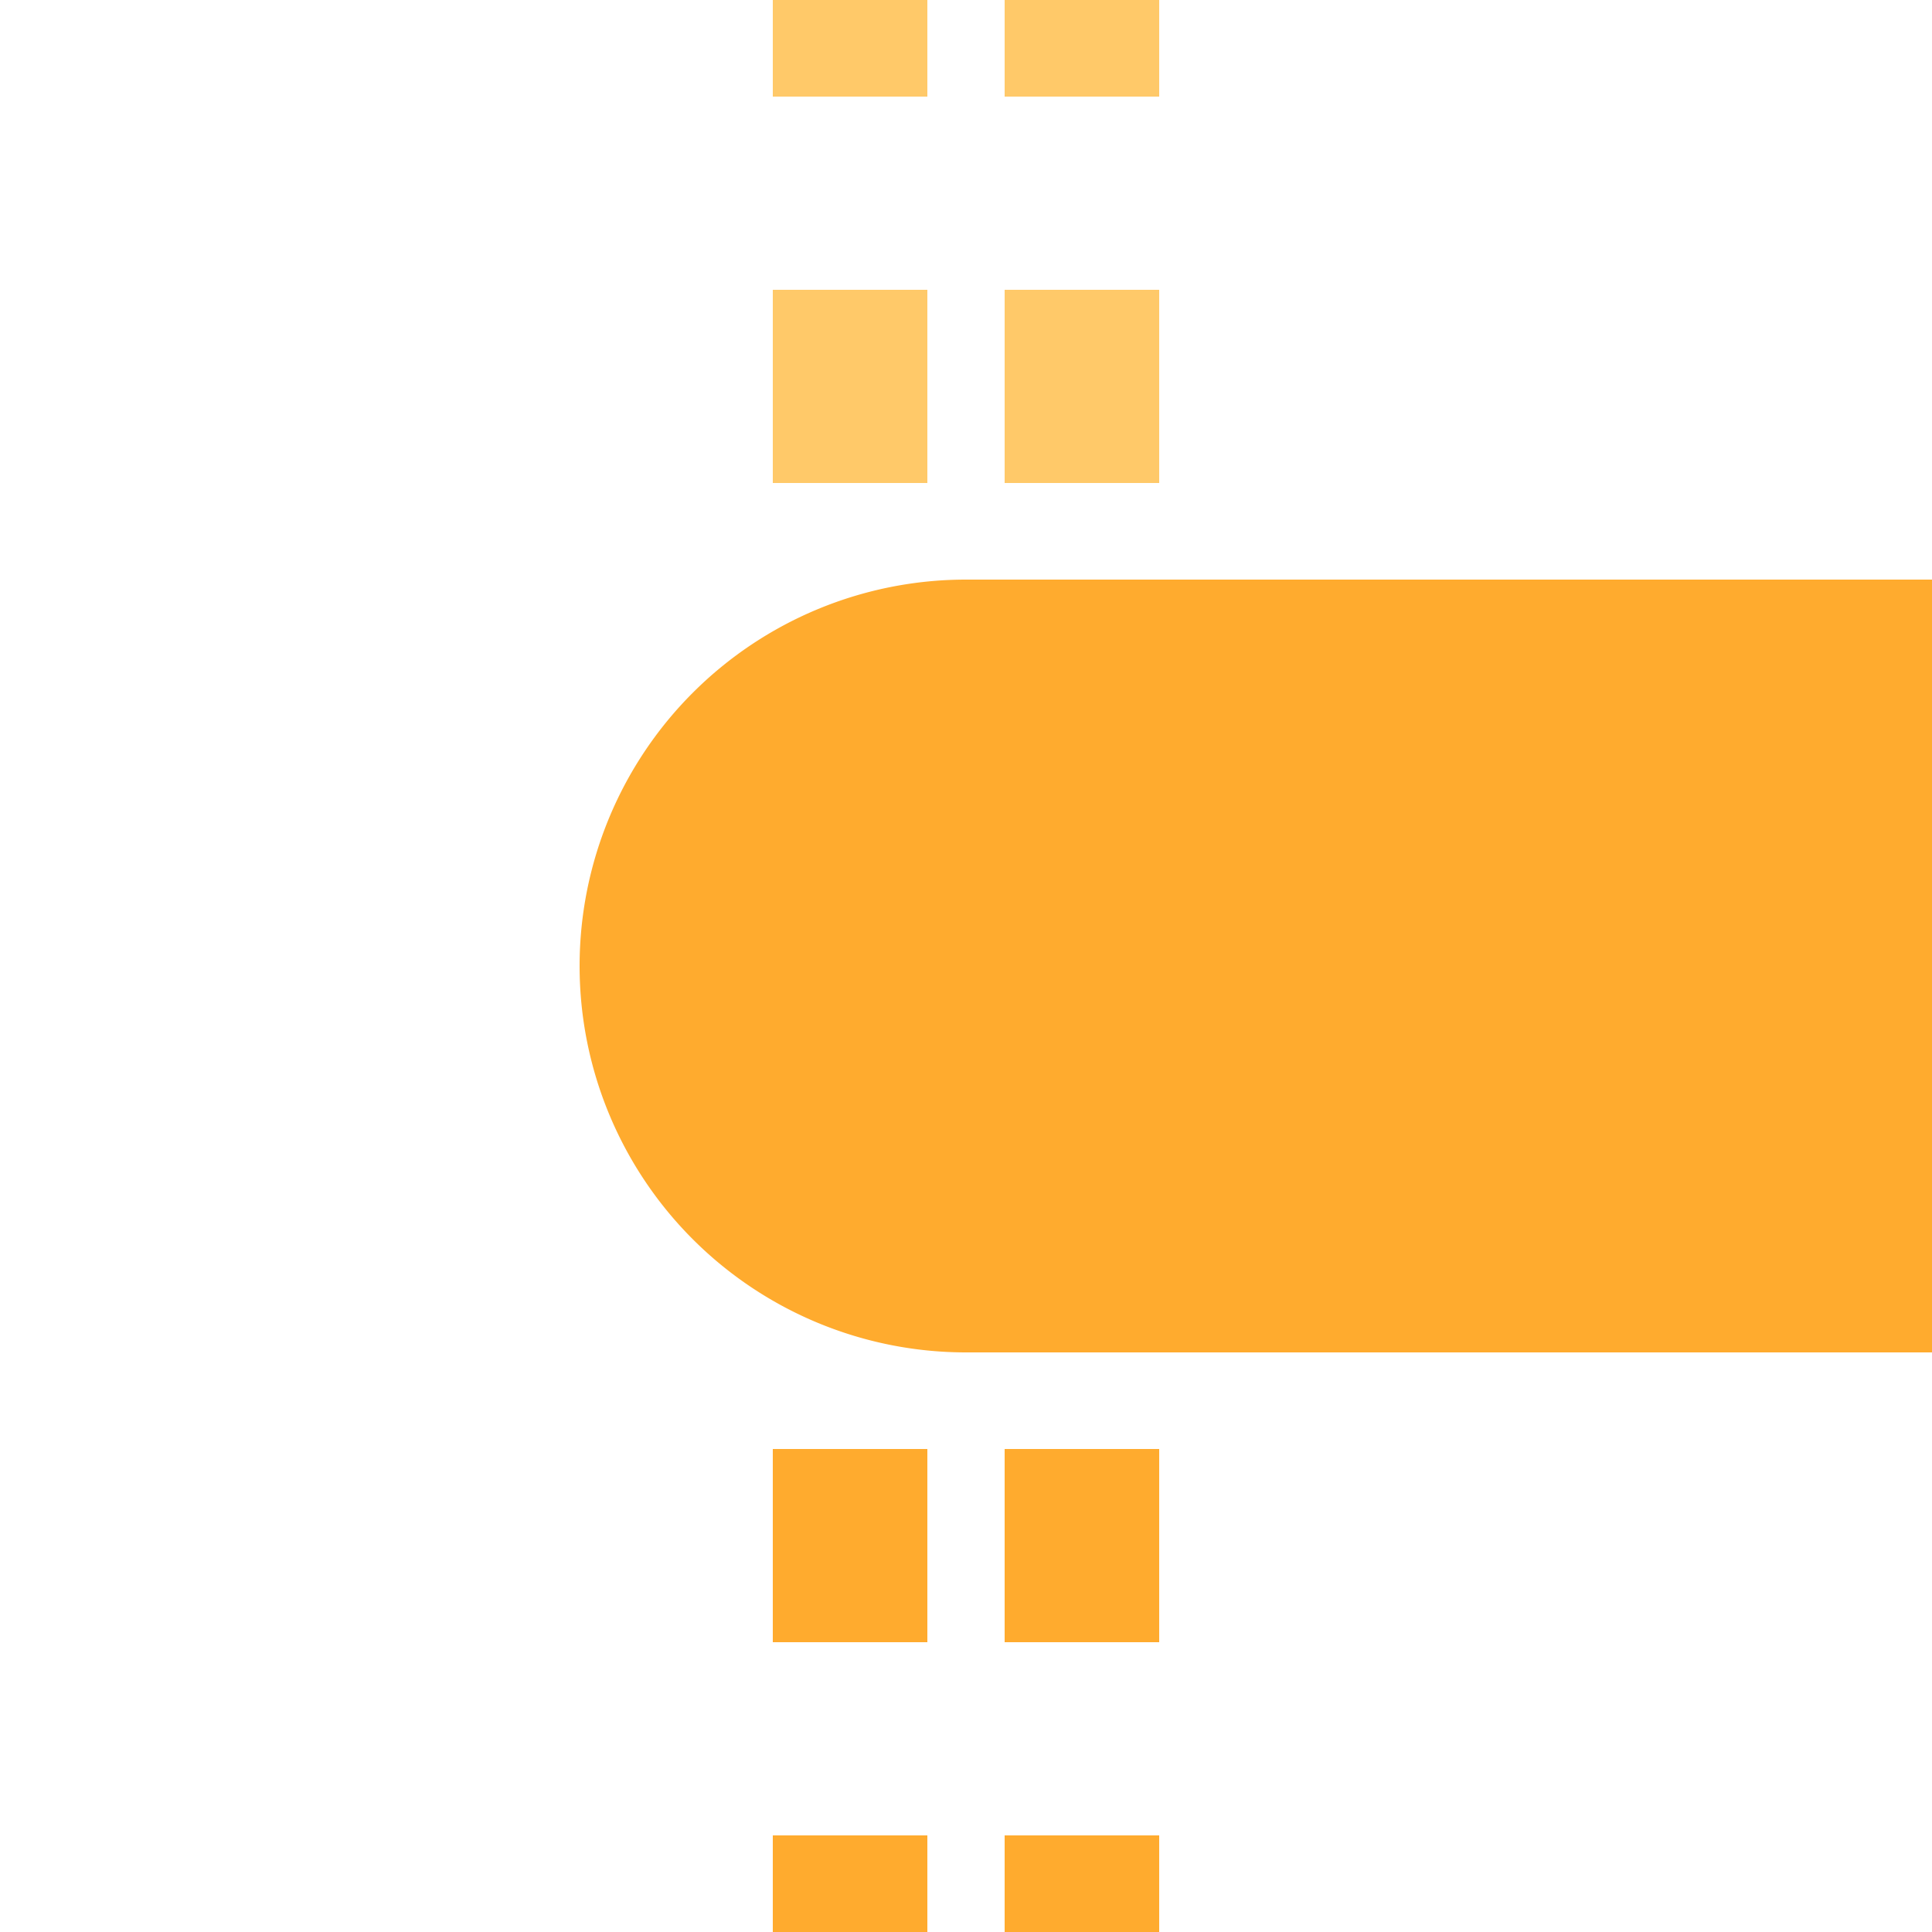
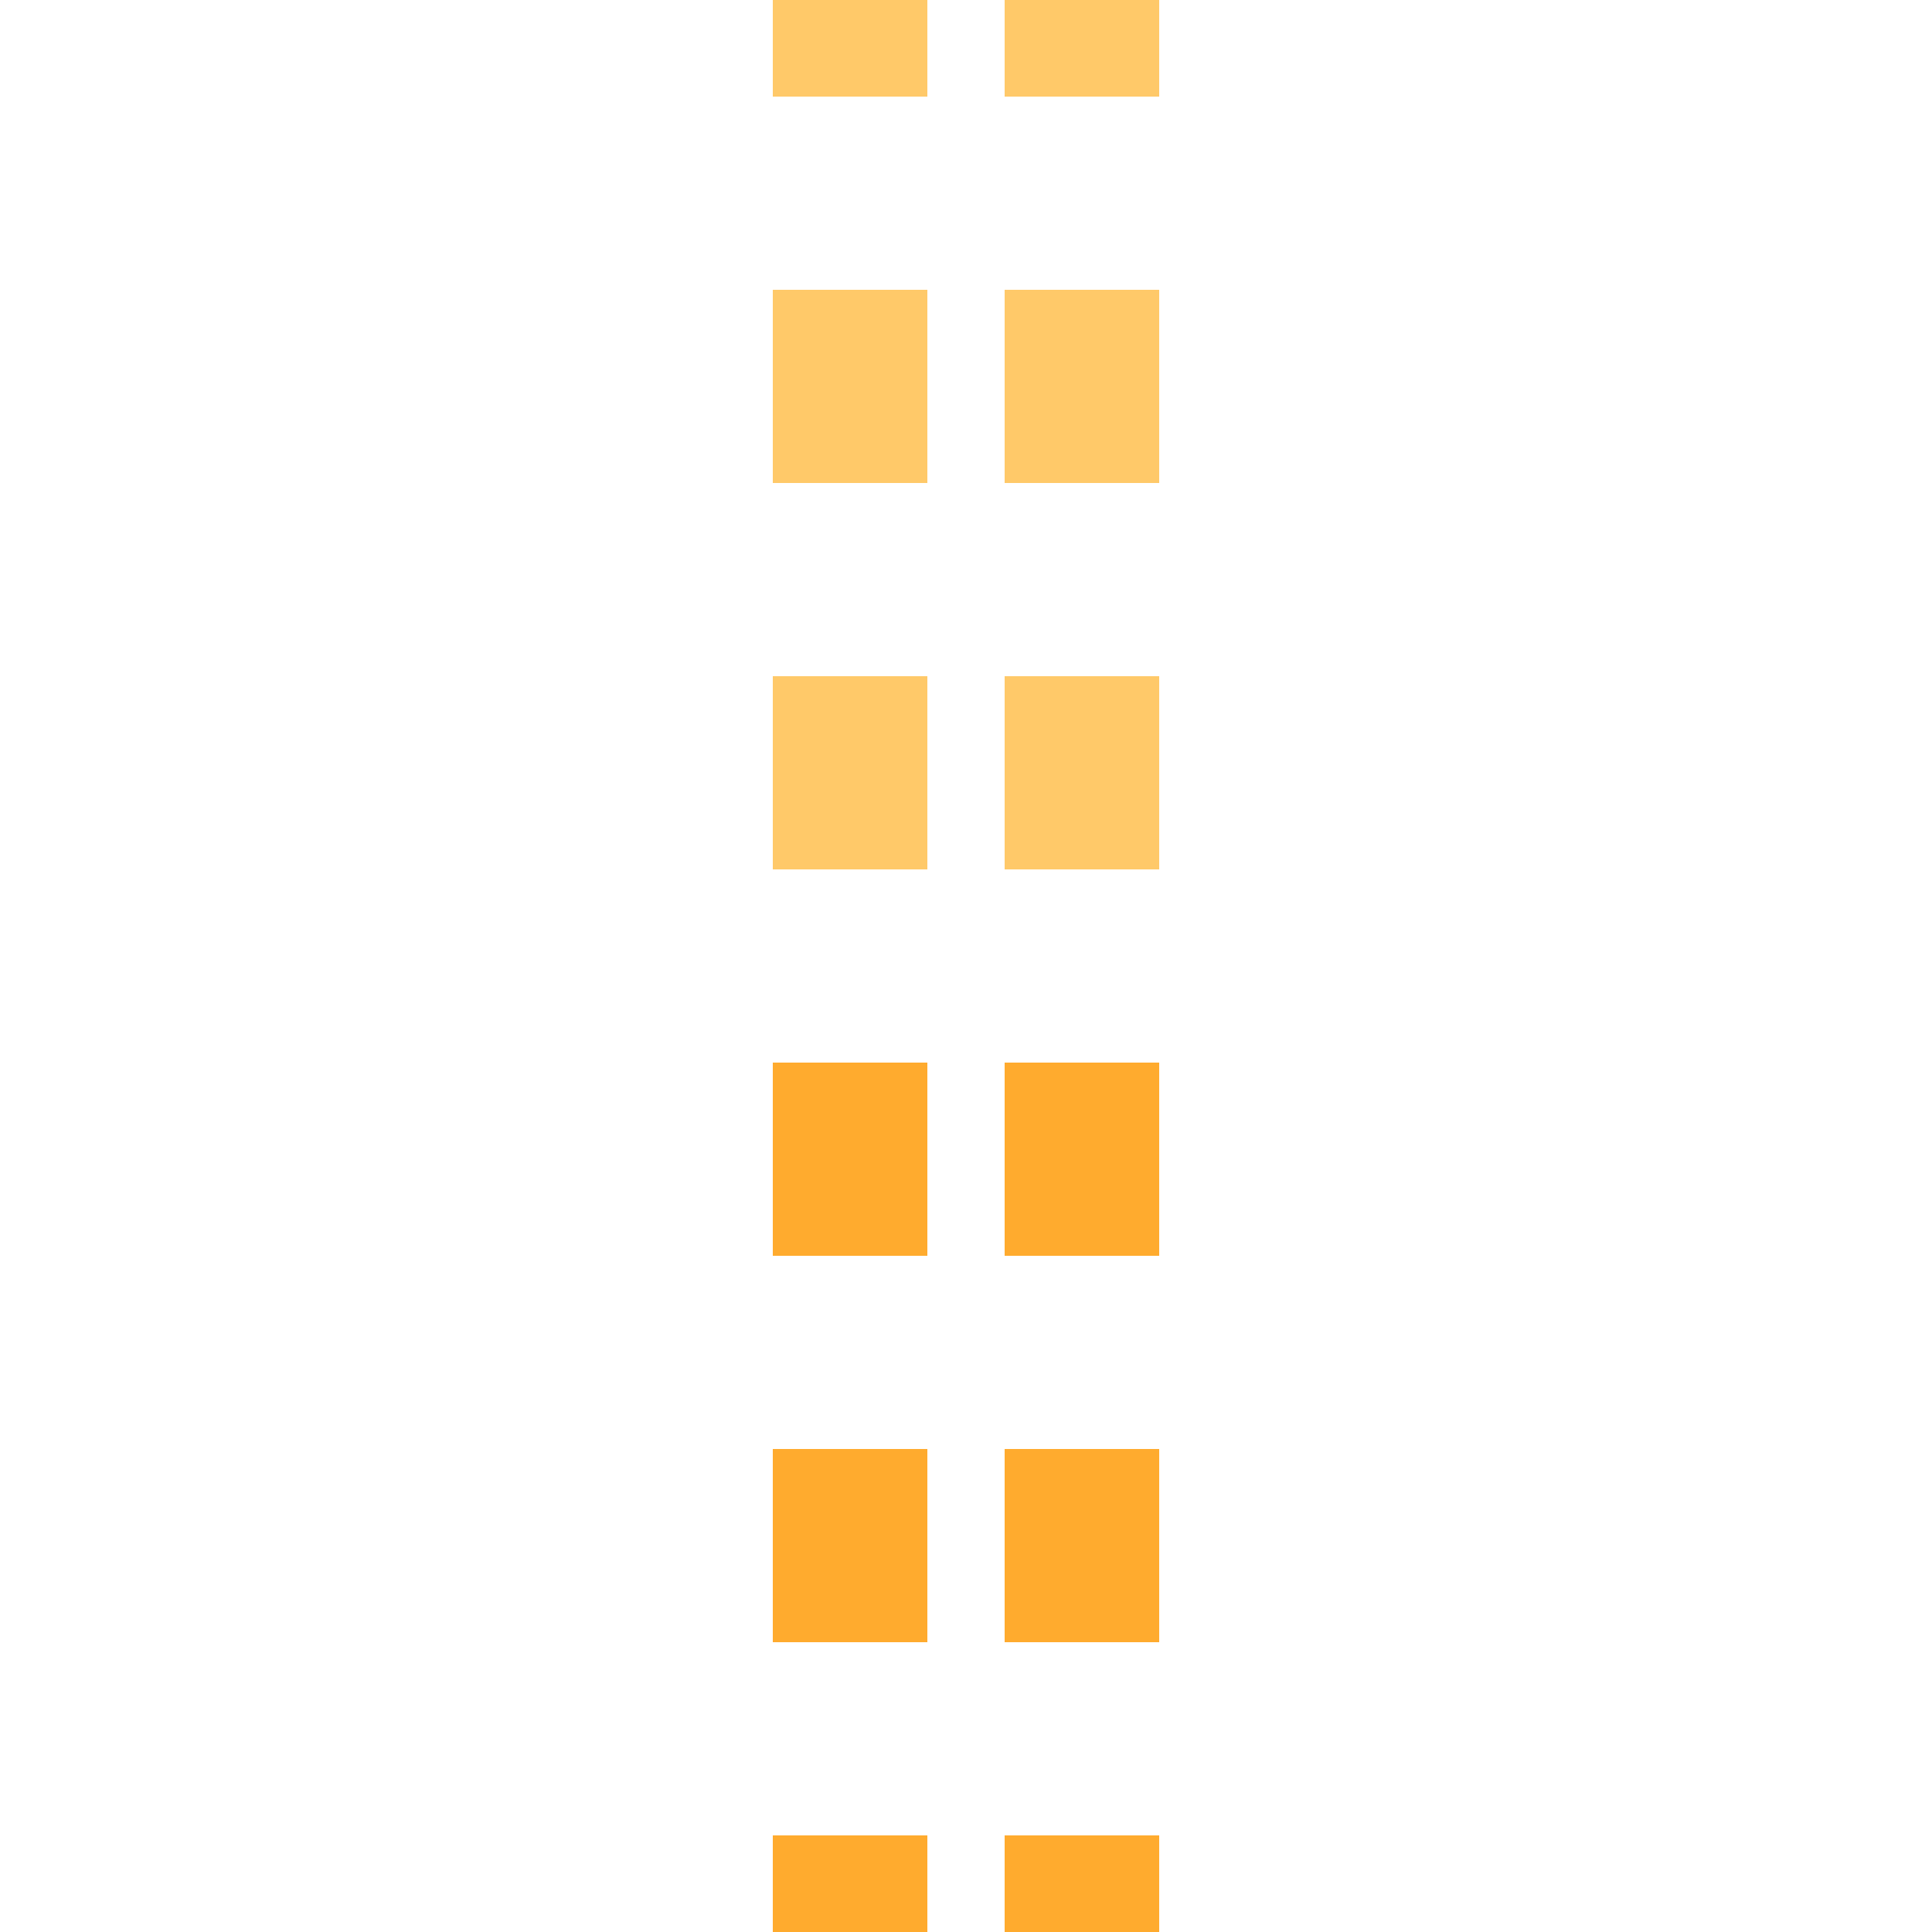
<svg xmlns="http://www.w3.org/2000/svg" width="500" height="500">
  <title>tKHSTxa-L saffron</title>
  <g stroke-width="40" stroke-dasharray="50">
    <path stroke="#FFC969" d="m 220,225 V 0 m 60,225 V 0" />
    <path stroke="#FFAB2E" d="m 220,525 V 275 m 60,0 V 500" />
  </g>
-   <path fill="#FFAB2E" d="M 500,150 H 250 a 100,100 0 0 0 0,200 H 500" />
</svg>